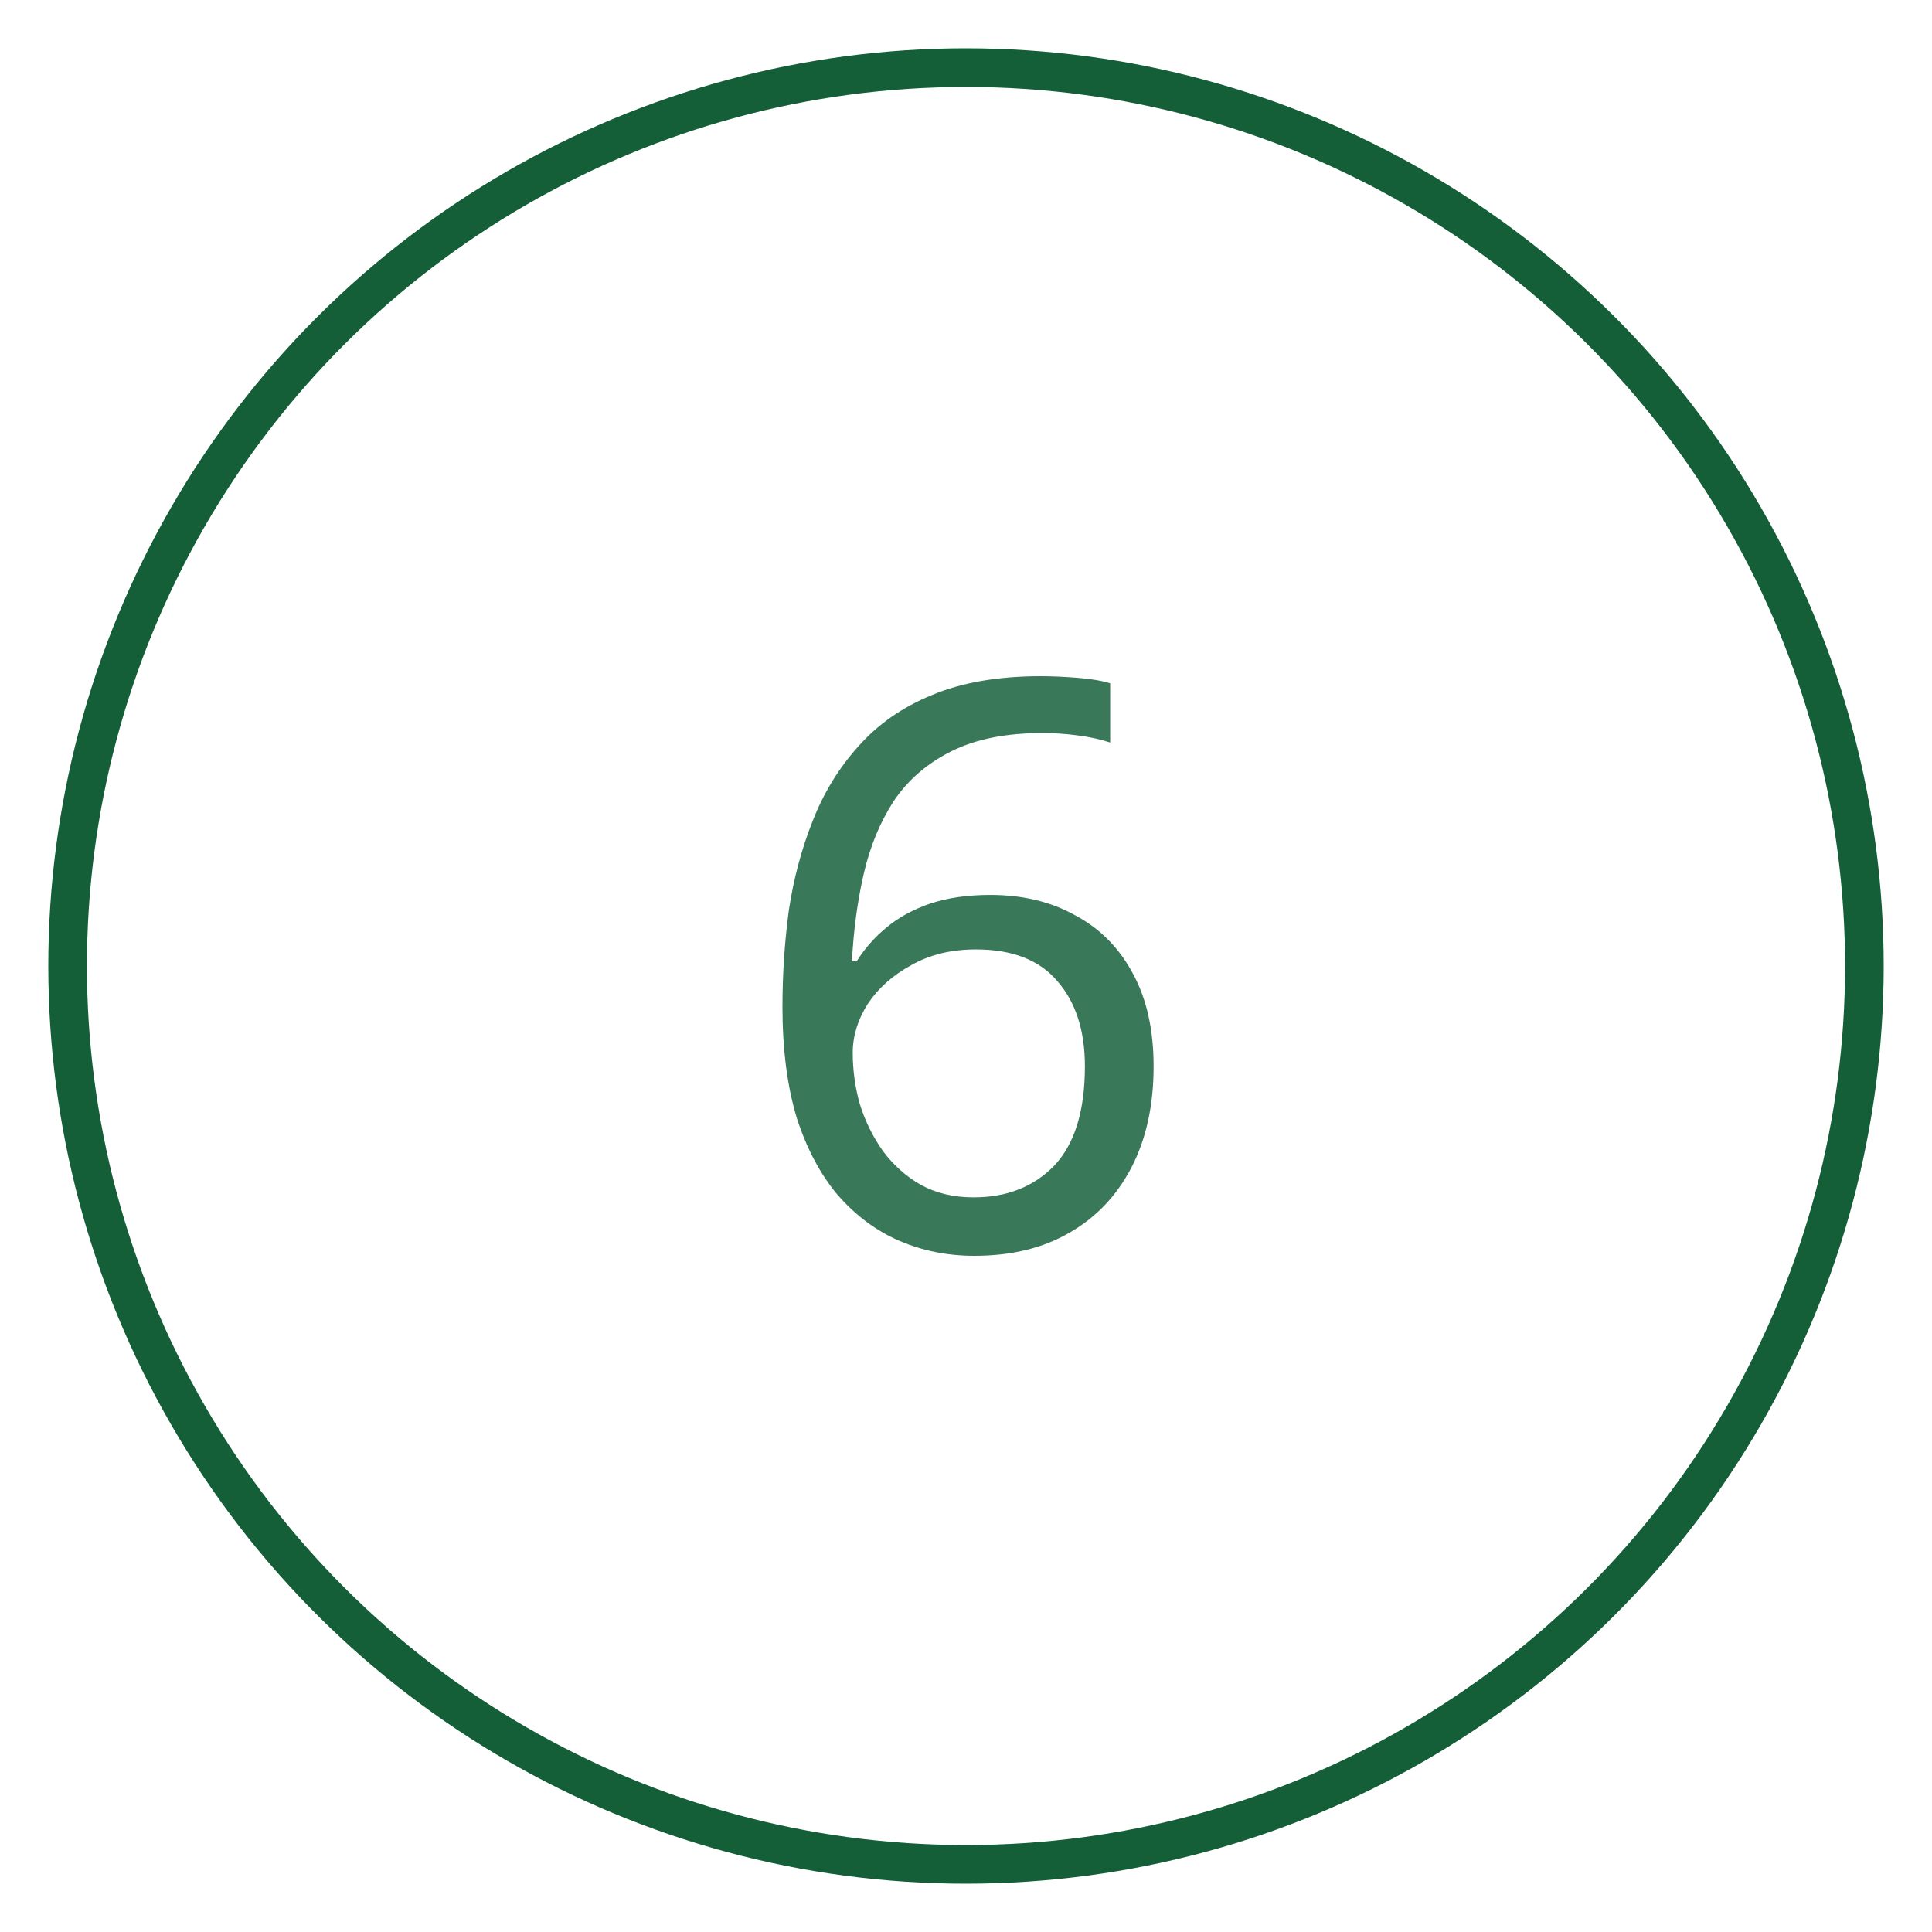
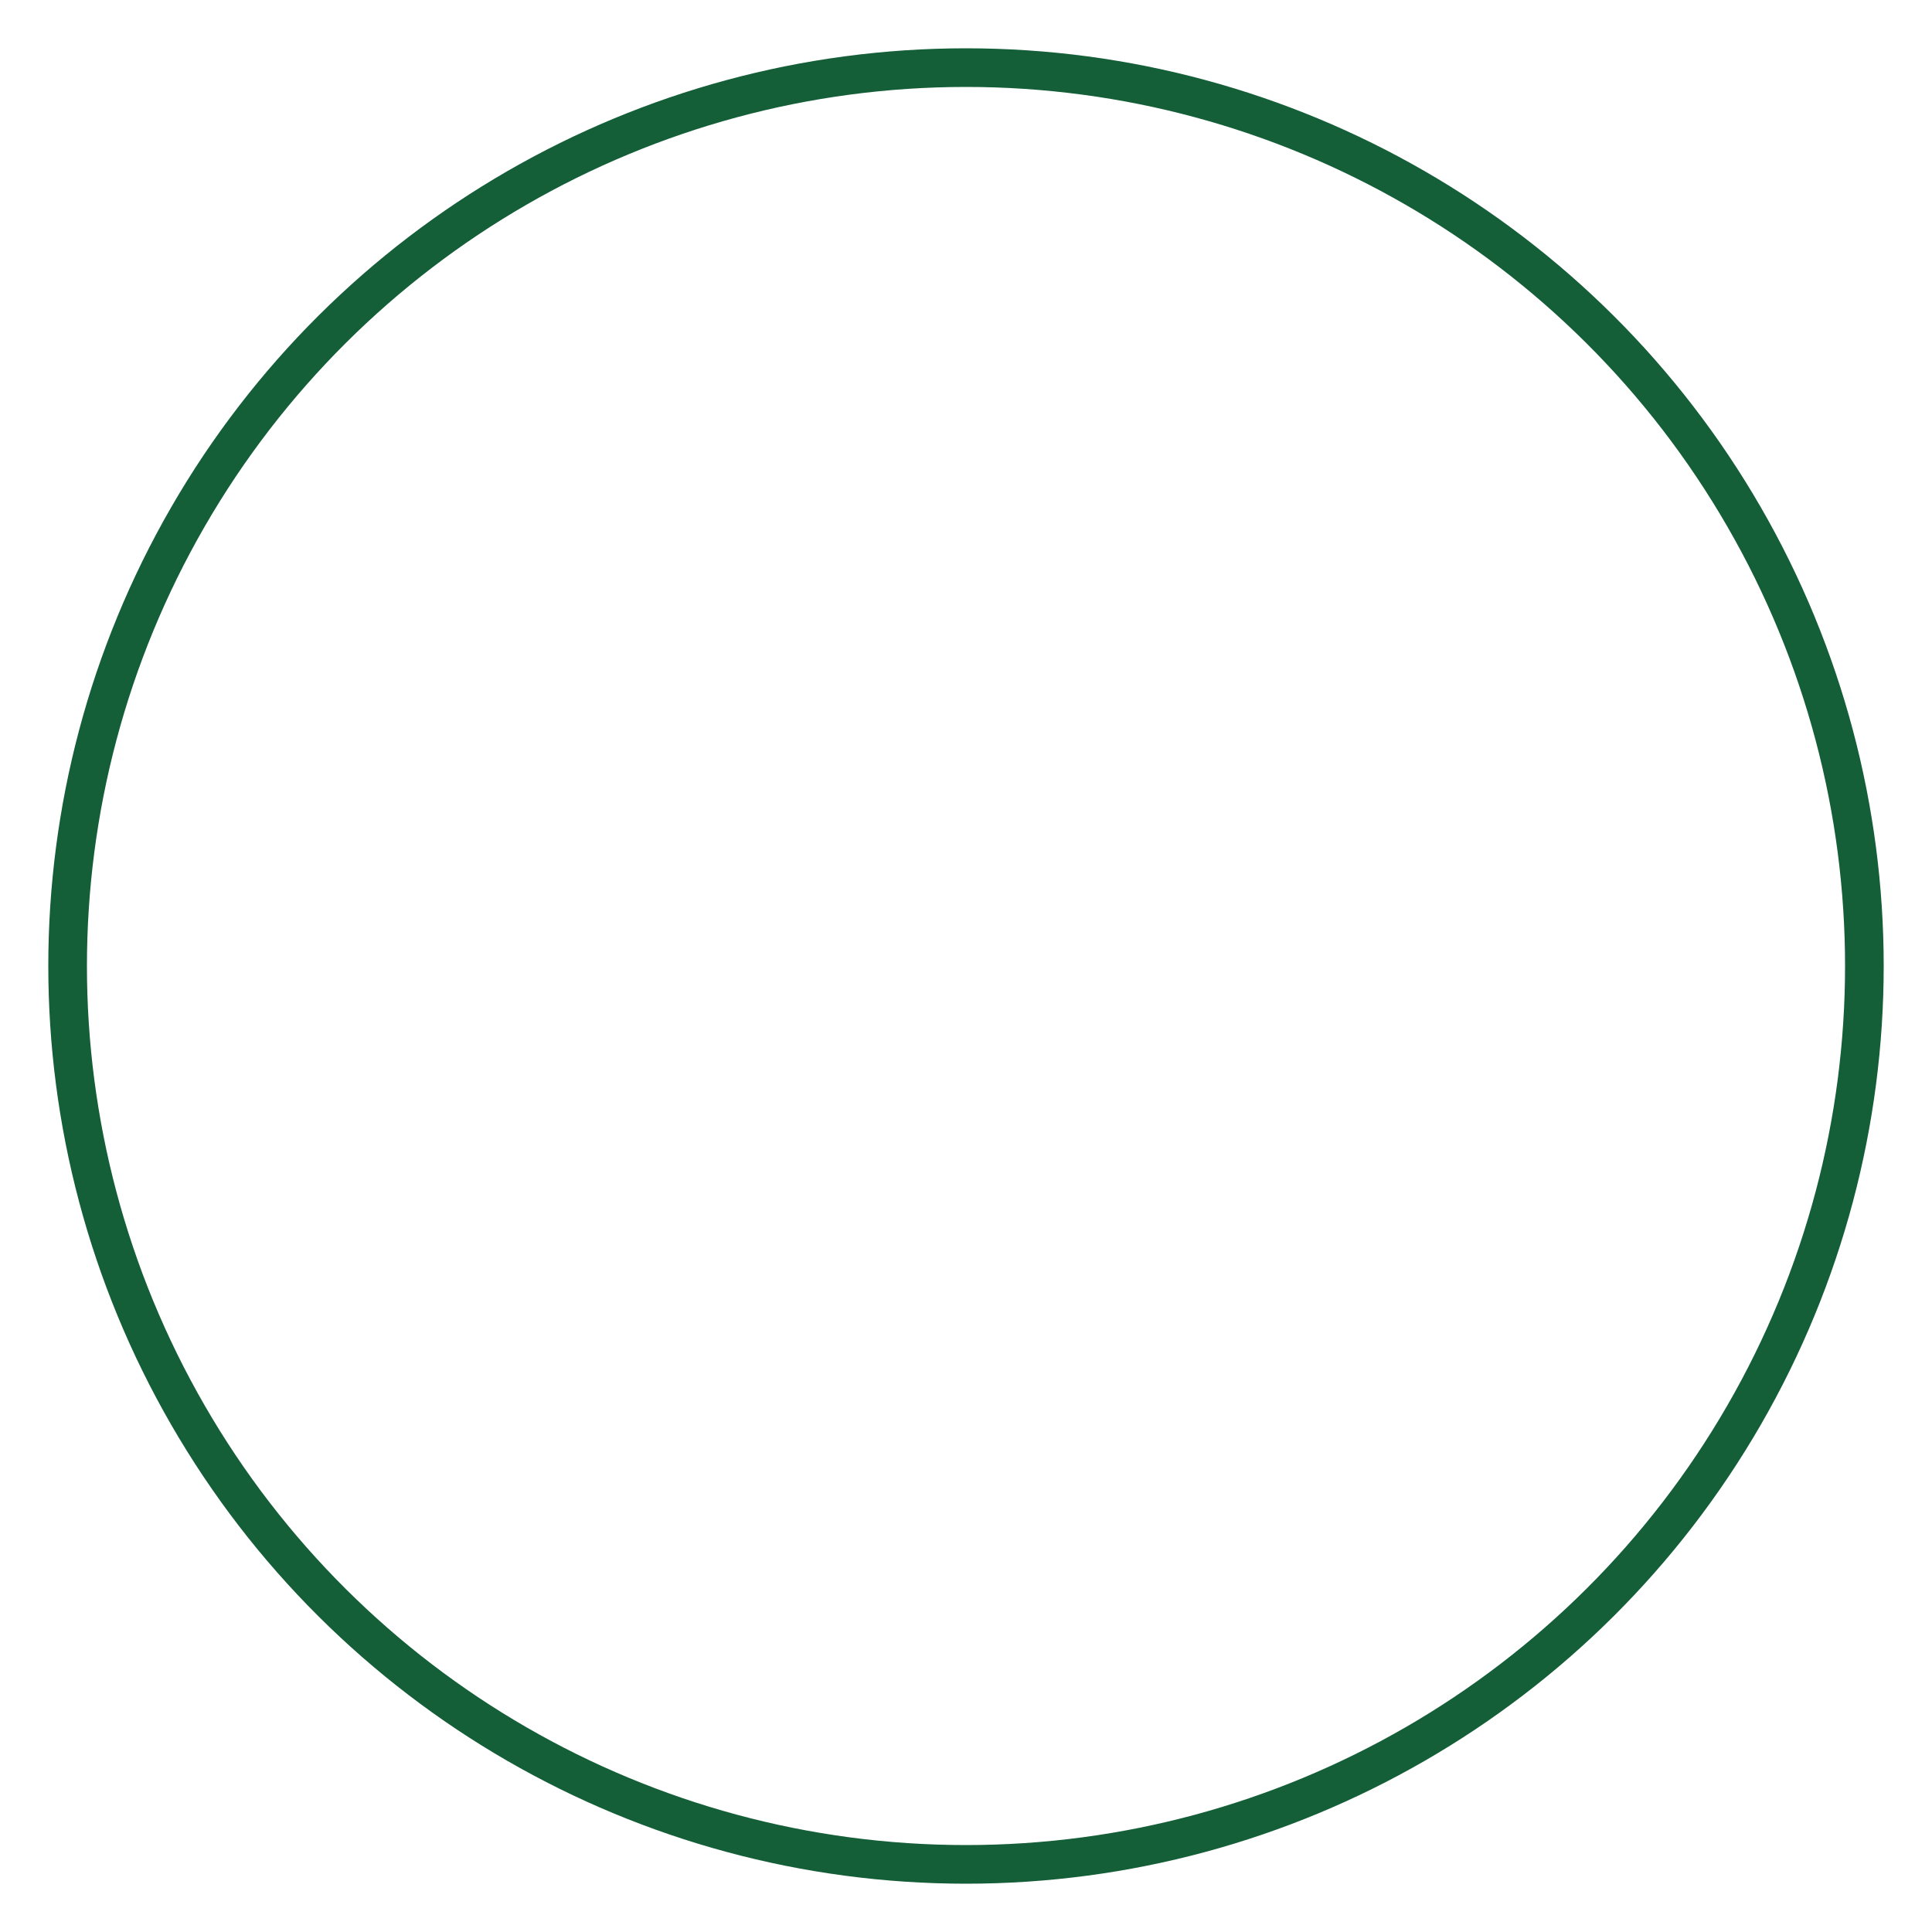
<svg xmlns="http://www.w3.org/2000/svg" width="200" height="200" viewBox="0 0 200 200" fill="none">
  <circle cx="100" cy="100" r="93" transform="rotate(-90 100 100)" stroke="#145E38" stroke-width="4" />
-   <path d="M81 104.251C81 100.872 81.218 97.548 81.654 94.278C82.144 91.008 82.962 87.929 84.106 85.041C85.251 82.098 86.831 79.51 88.847 77.275C90.864 74.986 93.398 73.215 96.45 71.962C99.556 70.654 103.316 70 107.73 70C108.875 70 110.128 70.055 111.49 70.163C112.907 70.272 114.052 70.463 114.924 70.736V76.867C113.943 76.54 112.826 76.294 111.572 76.131C110.373 75.967 109.147 75.886 107.894 75.886C104.134 75.886 101 76.512 98.493 77.766C95.986 79.019 93.997 80.736 92.526 82.915C91.109 85.095 90.074 87.602 89.42 90.436C88.766 93.27 88.357 96.294 88.194 99.51H88.684C89.501 98.202 90.537 97.03 91.79 95.995C93.044 94.959 94.542 94.142 96.286 93.542C98.085 92.943 100.155 92.643 102.499 92.643C105.877 92.643 108.82 93.352 111.327 94.768C113.888 96.131 115.877 98.147 117.294 100.817C118.711 103.433 119.42 106.621 119.42 110.381C119.42 114.414 118.657 117.902 117.131 120.845C115.605 123.787 113.452 126.049 110.673 127.629C107.948 129.21 104.678 130 100.864 130C98.085 130 95.496 129.482 93.098 128.447C90.7 127.411 88.575 125.831 86.722 123.706C84.924 121.58 83.507 118.91 82.471 115.695C81.49 112.425 81 108.61 81 104.251ZM100.782 123.951C104.215 123.951 106.995 122.861 109.12 120.681C111.245 118.447 112.308 115.014 112.308 110.381C112.308 106.676 111.354 103.733 109.447 101.553C107.594 99.373 104.787 98.283 101.027 98.283C98.466 98.283 96.232 98.828 94.324 99.918C92.417 100.954 90.918 102.289 89.828 103.924C88.793 105.559 88.275 107.248 88.275 108.992C88.275 110.79 88.52 112.561 89.011 114.305C89.556 116.049 90.346 117.657 91.382 119.128C92.471 120.599 93.779 121.771 95.305 122.643C96.886 123.515 98.711 123.951 100.782 123.951Z" fill="#397858" />
</svg>